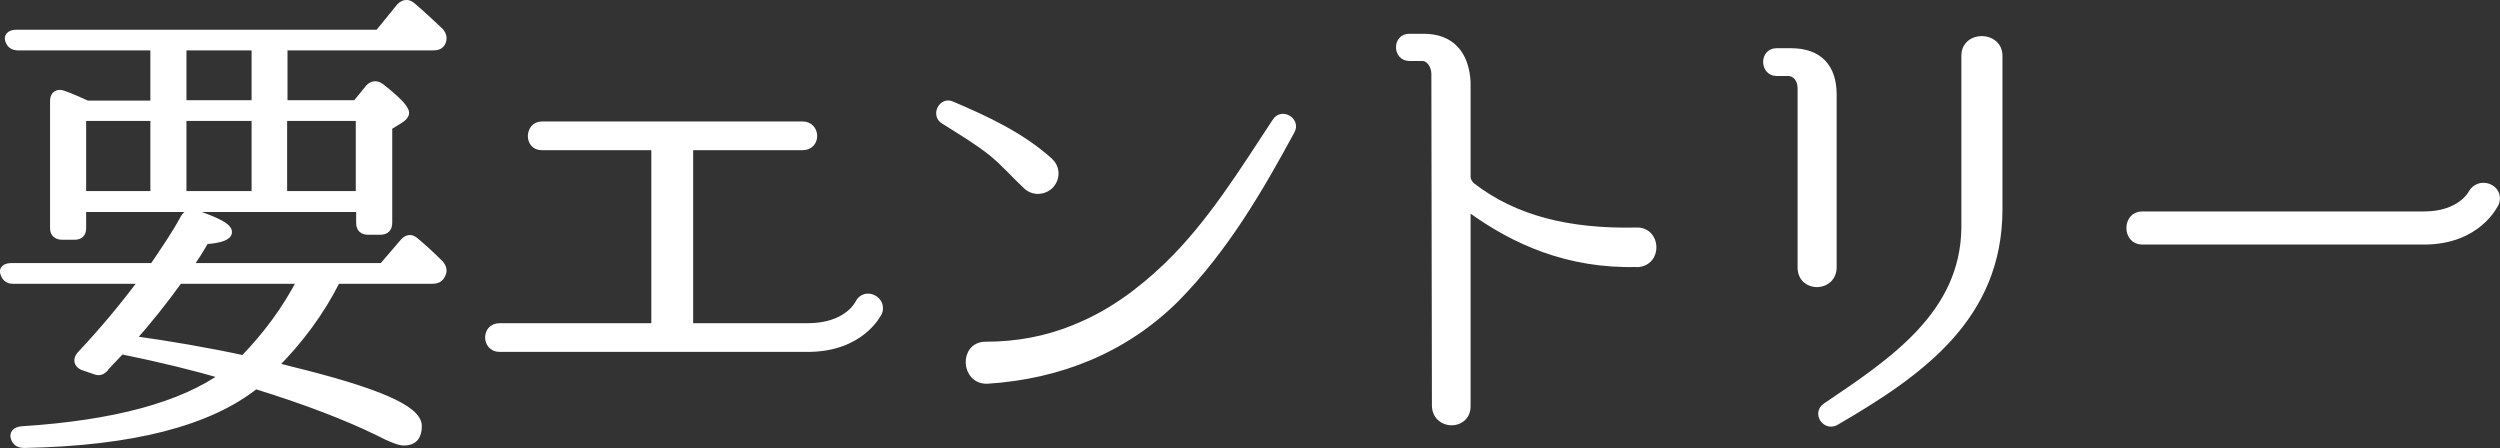
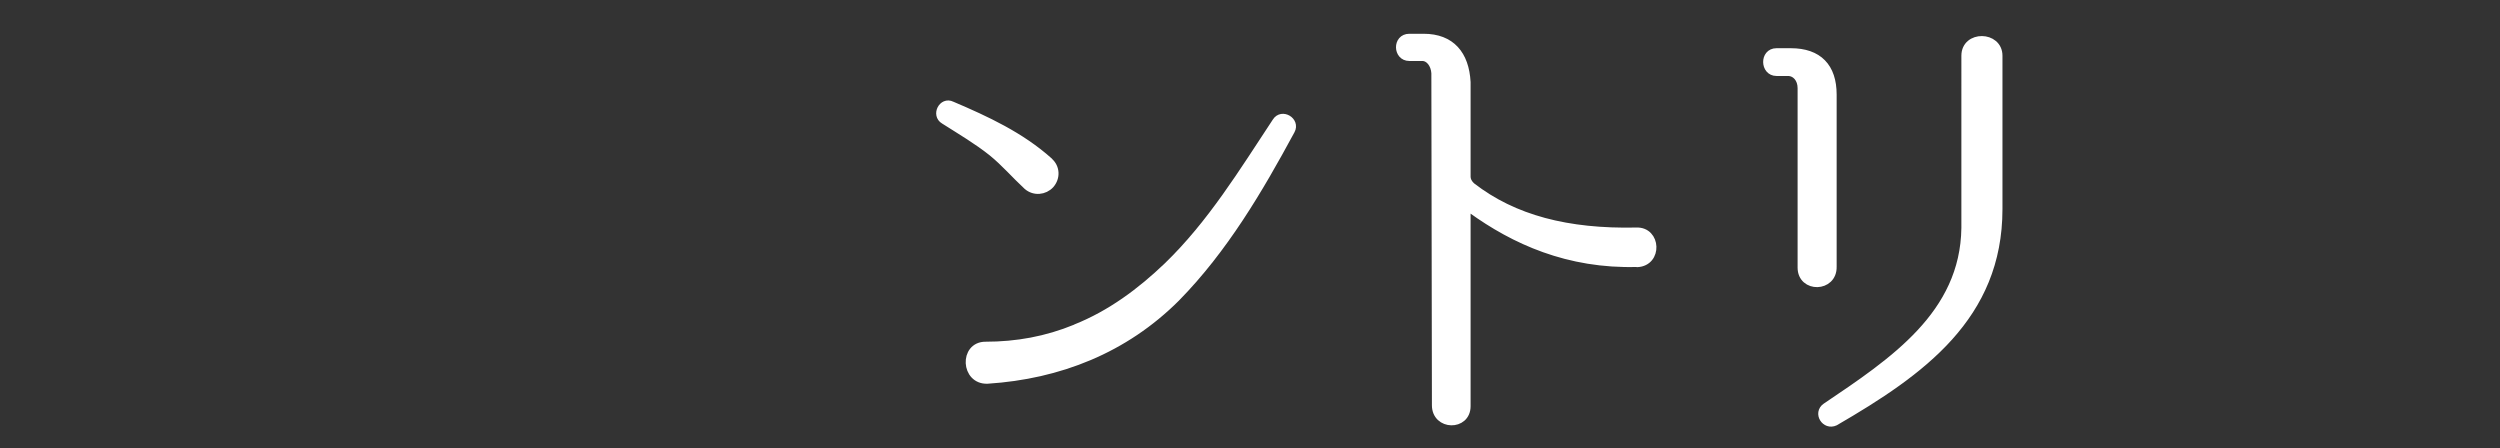
<svg xmlns="http://www.w3.org/2000/svg" id="_レイヤー_2" viewBox="0 0 135.09 24.21">
  <rect x="0" y="0" width="135.09" height="24.21" fill="#333333" stroke="none" />
  <defs>
    <style>.cls-1{fill:#fff;stroke:#fff;stroke-linecap:round;stroke-linejoin:round;stroke-width:.45px;}</style>
  </defs>
  <g id="_レイヤー_1-2">
-     <path class="cls-1" d="M5.66,19.86c-.16.19-.32.24-.56.13l-.62-.21c-.27-.13-.32-.35-.11-.59,1.23-1.31,2.36-2.66,3.41-4.08H.7c-.24,0-.38-.11-.46-.35-.08-.19.08-.32.38-.32h7.67l.11-.16c.56-.83,1.13-1.66,1.58-2.5.13-.21.32-.29.56-.21,1.18.4,1.77.7,1.77.97,0,.21-.4.38-1.23.43-.27.48-.59.99-.94,1.47h10.54l1.15-1.34c.19-.21.38-.24.59-.05.46.38.91.8,1.34,1.23.16.19.19.38.08.56-.08.19-.24.27-.48.27h-5.18c-.86,1.72-2.01,3.27-3.41,4.67.08.03.21.05.4.11.24.05.4.11.51.13,4.61,1.13,6.89,2.09,6.89,3,0,.56-.24.83-.75.83-.21,0-.67-.16-1.39-.54-1.64-.8-3.84-1.66-6.63-2.52-2.52,2.01-6.68,3.08-12.47,3.19-.27,0-.43-.08-.51-.29-.11-.24.05-.4.35-.43,5.02-.32,8.69-1.31,11-2.98-1.64-.48-3.51-.94-5.63-1.37-.29.32-.62.64-.89.94ZM8.35,5.64v-3.14H1c-.24,0-.4-.08-.48-.29-.11-.21.03-.38.38-.38h19.56l1.18-1.45c.19-.19.4-.21.59-.05.51.43,1.02.91,1.53,1.39.16.19.19.38.08.59-.08.13-.21.19-.46.19h-8.07v3.14h3.94l.7-.86c.19-.21.4-.21.62-.05.89.7,1.31,1.15,1.31,1.37,0,.11-.08.21-.29.35l-.62.38v5.2c0,.29-.13.43-.43.43h-.64c-.29,0-.43-.13-.43-.43v-.8H4.43v1.1c0,.27-.13.4-.4.4h-.67c-.27,0-.43-.13-.43-.4v-6.89c0-.29.19-.43.48-.32.38.13.8.32,1.29.54h3.65ZM4.43,6.31v4.24h3.92v-4.24h-3.92ZM13.17,19.43c1.26-1.29,2.31-2.71,3.14-4.32h-6.65c-.83,1.15-1.69,2.23-2.6,3.25,2.09.29,4.13.64,6.12,1.07ZM9.85,5.64h3.97v-3.14h-3.97v3.14ZM9.85,6.31v4.24h3.97v-4.24h-3.97ZM19.45,10.55v-4.24h-4.16v4.24h4.16Z" />
-     <path class="cls-1" d="M43.65,18.79h-16.66c-.72,0-.75-1.1,0-1.1h8.32c.05,0,.11-.05.11-.11v-9.58c0-.05-.05-.11-.11-.11h-6.04c-.72,0-.67-1.1,0-1.1h14.11c.72,0,.75,1.1,0,1.1h-6.04c-.05,0-.11.05-.11.11v9.58c0,.05.05.11.11.11h6.3c2.15,0,2.76-1.23,2.79-1.29.32-.64,1.26-.19,1.02.46-.05.08-.94,1.93-3.81,1.93Z" />
    <path class="cls-1" d="M56.67,8.73c.38.32.4.86.08,1.23-.32.35-.86.4-1.23.08-.64-.59-1.21-1.26-1.9-1.82-.8-.64-1.72-1.18-2.6-1.74-.46-.27-.08-1.02.4-.78,1.88.8,3.73,1.66,5.26,3.03ZM58.14,17.74c1.88-.75,3.51-1.96,4.96-3.35,2.36-2.28,4.08-5.1,5.87-7.81.3-.48,1.05-.03.78.46-1.74,3.22-3.62,6.41-6.2,9.04-2.79,2.79-6.33,4.18-10.19,4.43-1.21.05-1.29-1.82-.11-1.82,1.69,0,3.3-.29,4.88-.94Z" />
    <path class="cls-1" d="M88.47,14.2c-3.73.11-6.65-1.23-8.96-2.9-.11-.08-.27,0-.27.16v10.49c0,1.1-1.64,1.07-1.64-.05l-.03-17.95c-.03-.48-.32-.88-.72-.88h-.7c-.64,0-.67-1.02,0-1.02h.78c1.48,0,2.23.91,2.31,2.39v5.1c0,.21.11.4.27.54,2.28,1.77,5.2,2.52,8.91,2.44,1.1-.05,1.18,1.64.05,1.69Z" />
    <path class="cls-1" d="M99.02,14.41c.03,1.15-1.66,1.18-1.66.05V4.76c0-.51-.32-.88-.75-.88h-.62c-.64,0-.67-1.05,0-1.05h.78c1.48,0,2.25.8,2.25,2.28v9.31ZM107.98,11.3c0,5.79-4.16,8.77-8.83,11.48-.51.24-.94-.46-.48-.78,3.62-2.44,7.48-4.99,7.54-9.68V3.01c0-1.13,1.77-1.1,1.77,0v8.29Z" />
-     <path class="cls-1" d="M115.75,12.99c-.83,0-.83-1.34,0-1.34h15.24c1.96,0,2.58-1.13,2.6-1.18.4-.72,1.5-.29,1.23.48-.05.08-.94,2.04-3.84,2.04h-15.24Z" />
  </g>
</svg>